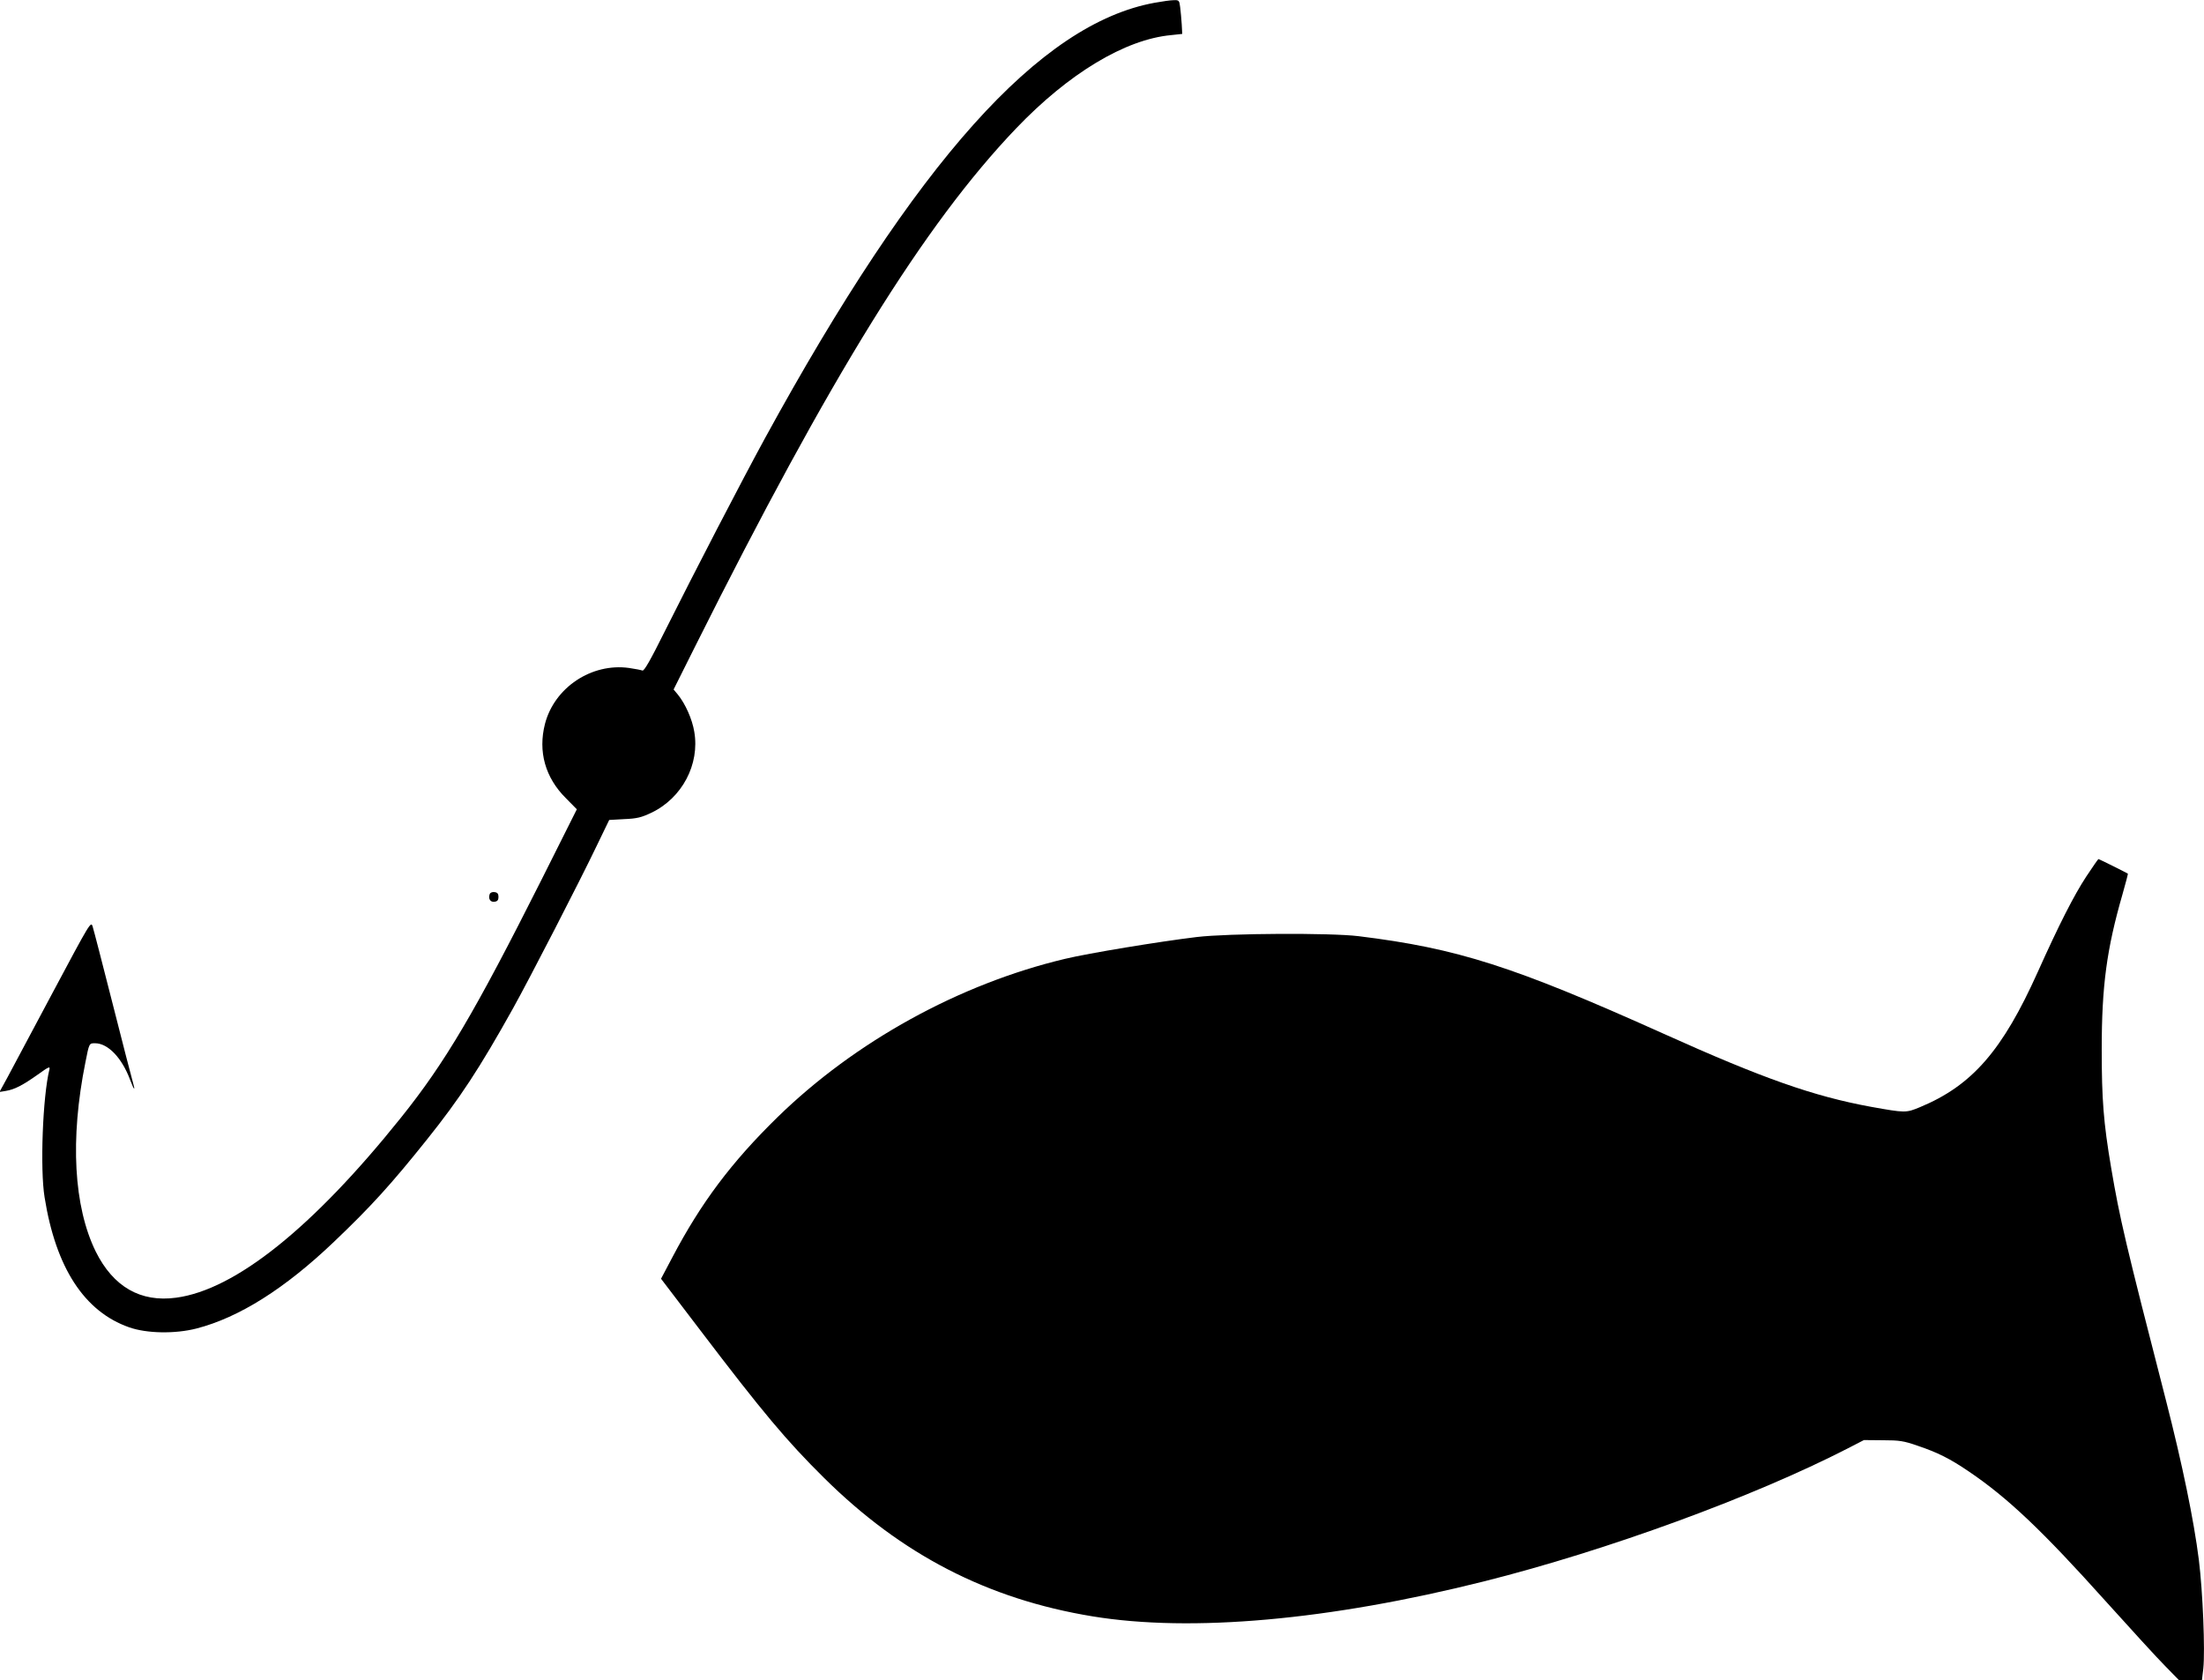
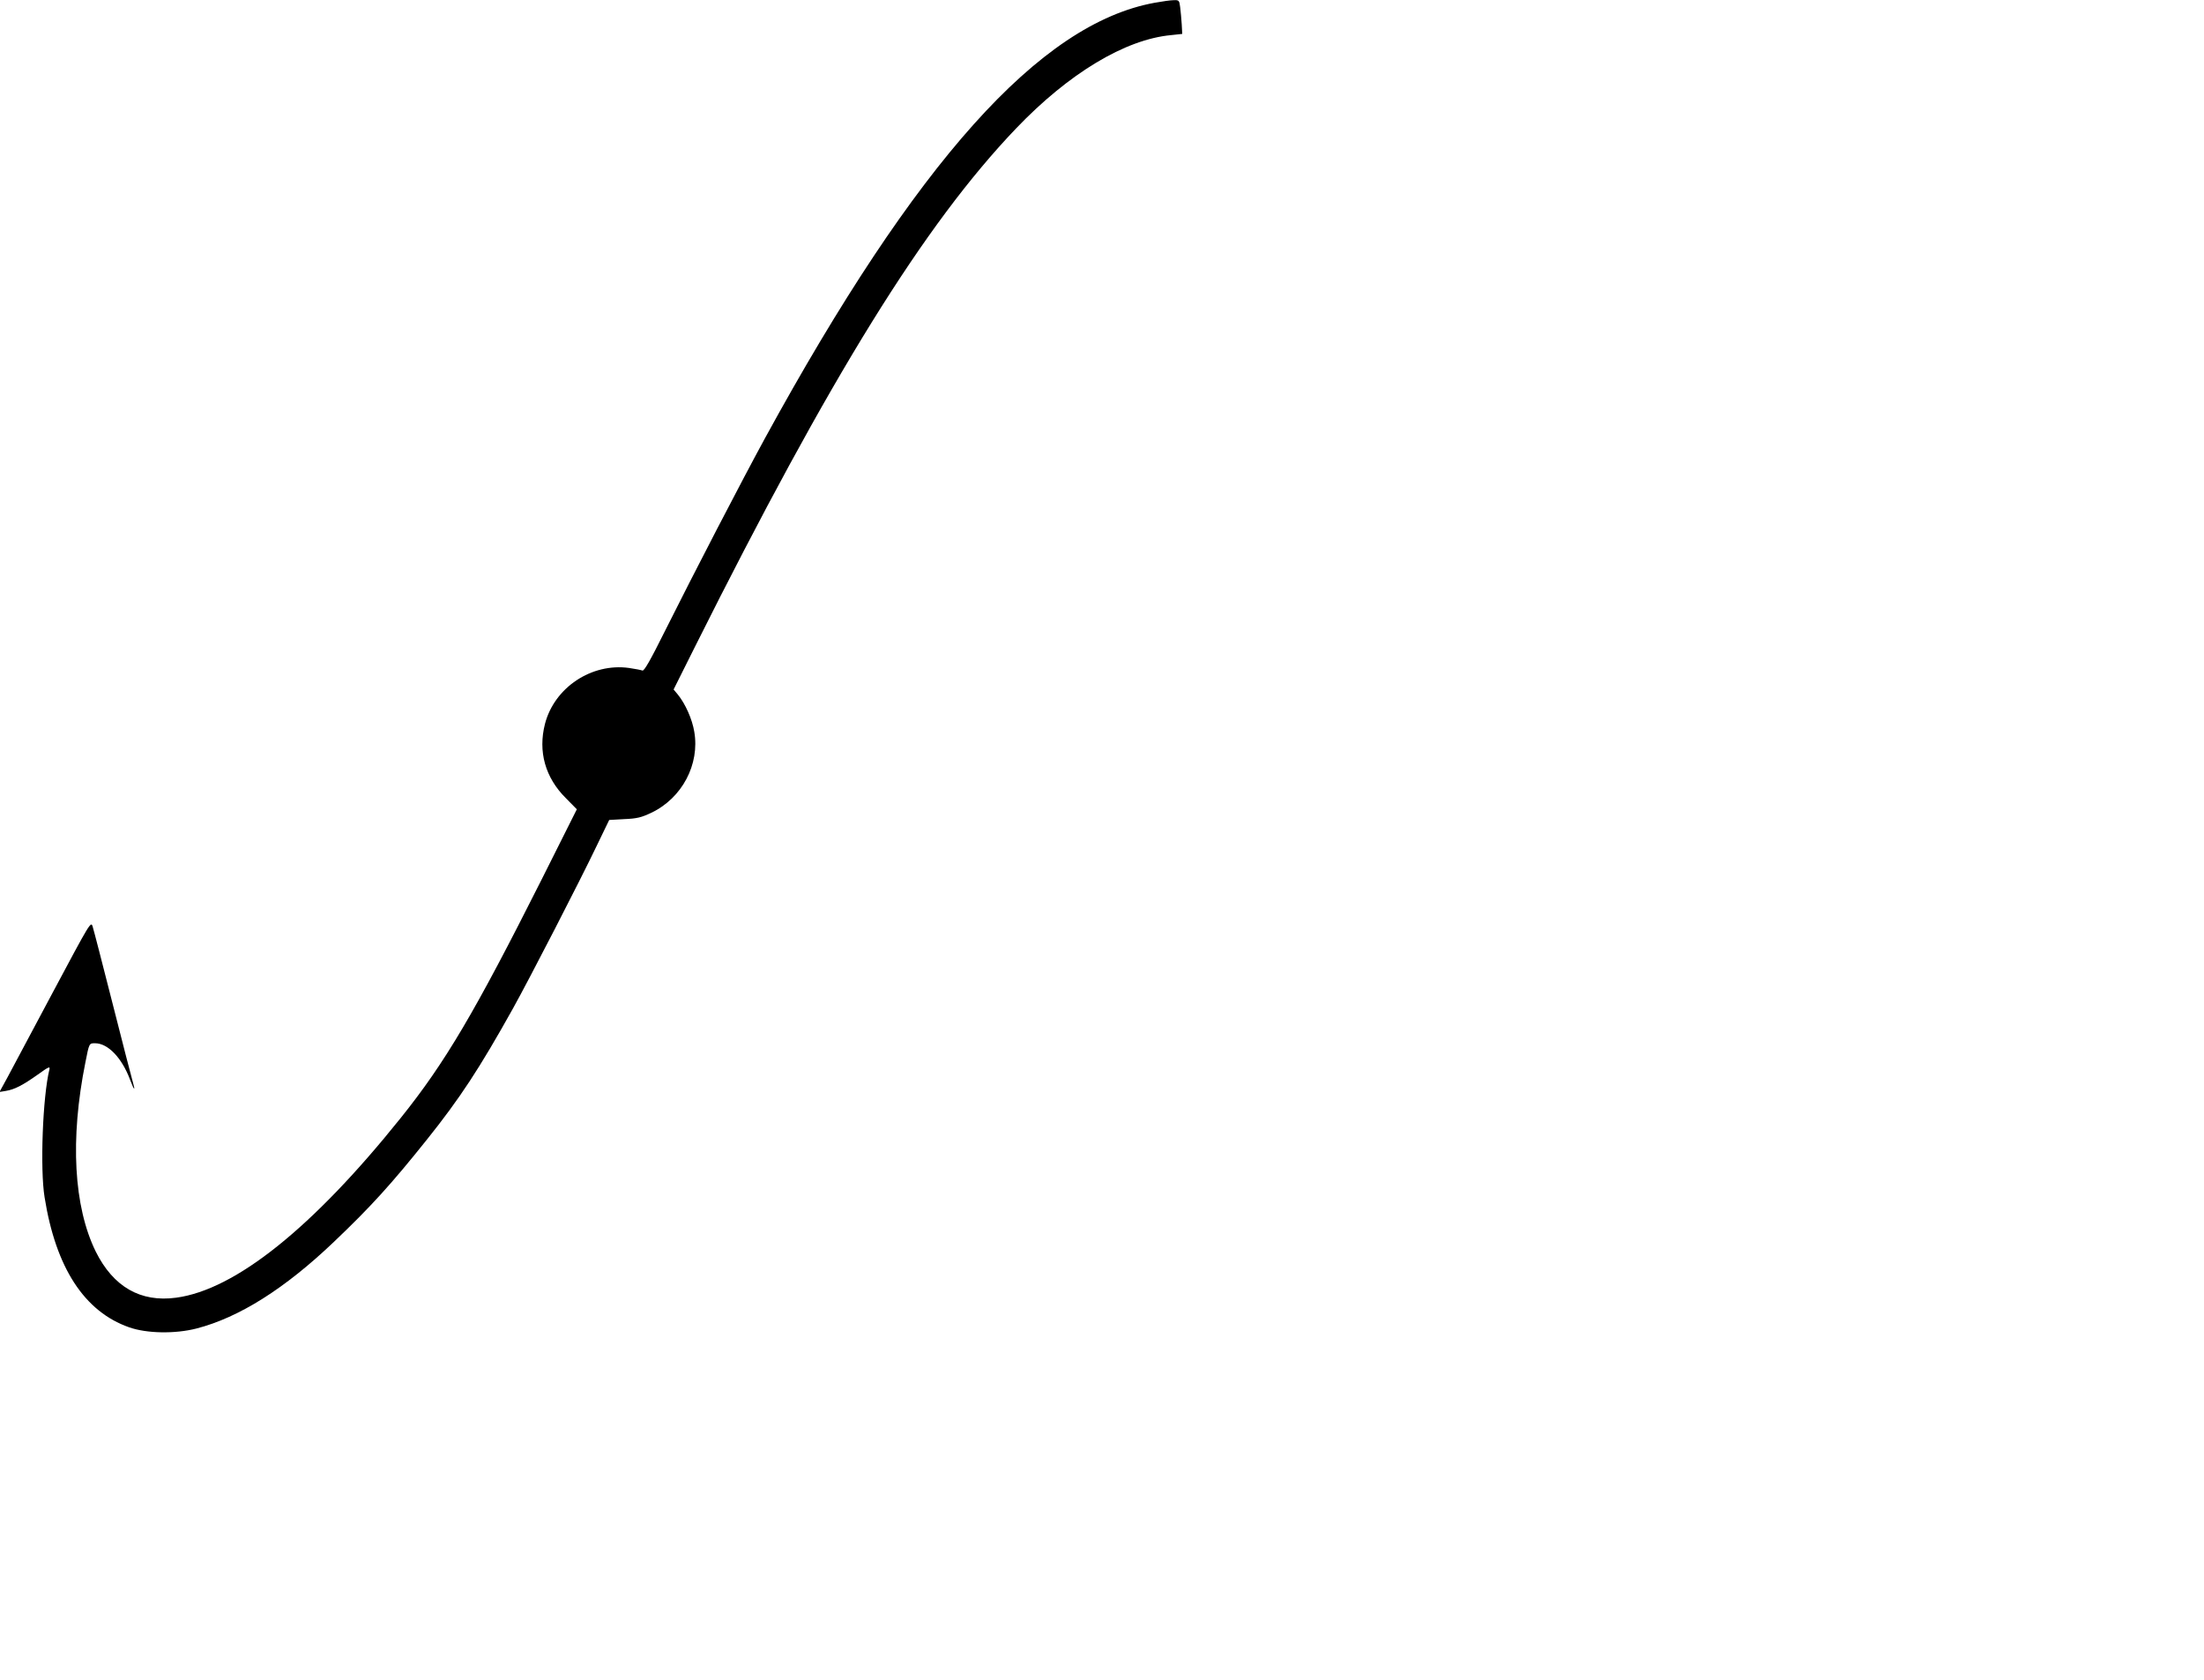
<svg xmlns="http://www.w3.org/2000/svg" version="1.0" width="1280pt" height="976pt" viewBox="0 0 1280 976" preserveAspectRatio="xMidYMid meet">
  <g transform="translate(0,976) scale(0.1,-0.1)" fill="#000000" stroke="none">
    <path d="M6706 9744 c-667 -121 -1384 -922 -2263 -2529 -139 -255 -409 -776 -580 -1118 -85 -171 -122 -236 -132 -232 -8 3 -43 10 -78 15 -217 30 -433 -113 -488 -325 -41 -160 1 -312 122 -432 l63 -64 -204 -407 c-389 -773 -560 -1063 -818 -1385 -510 -637 -961 -999 -1305 -1045 -207 -28 -365 63 -467 268 -128 261 -150 653 -60 1099 22 113 22 111 56 111 75 0 156 -85 203 -211 25 -66 33 -71 15 -9 -6 19 -58 222 -116 450 -58 228 -110 430 -116 448 -10 32 -14 25 -230 -380 -121 -227 -240 -451 -265 -497 l-46 -84 36 6 c51 8 99 33 185 94 64 46 74 51 69 31 -39 -157 -55 -579 -28 -743 65 -409 231 -664 491 -755 102 -36 266 -39 391 -7 248 64 514 232 799 504 214 204 332 334 539 593 192 240 306 414 499 760 97 174 394 751 487 946 l73 151 88 5 c74 3 100 10 157 37 178 85 282 281 249 471 -12 73 -52 162 -95 215 l-25 30 125 250 c786 1571 1330 2450 1864 3009 306 320 633 517 900 542 l65 7 -3 56 c-2 31 -6 75 -9 99 -5 40 -7 42 -37 41 -18 0 -67 -7 -111 -15z" />
-     <path d="M12116 4668 c-72 -110 -158 -279 -281 -553 -205 -457 -381 -660 -684 -786 -82 -34 -85 -34 -286 2 -332 61 -626 164 -1205 425 -870 391 -1194 495 -1770 566 -162 20 -756 17 -940 -5 -216 -26 -629 -94 -766 -127 -613 -146 -1218 -480 -1668 -919 -269 -263 -444 -497 -611 -814 l-66 -125 227 -298 c365 -480 502 -643 719 -858 451 -447 951 -705 1560 -805 573 -94 1373 -23 2277 204 711 179 1559 489 2108 771 l95 49 110 -1 c96 0 122 -4 202 -32 116 -39 189 -76 295 -148 228 -154 428 -344 796 -754 146 -162 301 -332 346 -377 l81 -83 66 0 67 0 8 68 c11 104 -3 449 -26 632 -29 230 -96 555 -190 922 -238 925 -269 1059 -319 1353 -45 266 -55 399 -55 690 0 368 29 582 120 898 19 66 33 121 32 122 -5 4 -167 85 -171 85 -2 0 -34 -46 -71 -102z" />
-     <path d="M2844 4566 c-10 -26 4 -48 28 -44 17 2 23 10 23 28 0 18 -6 26 -23 28 -13 2 -25 -3 -28 -12z" />
  </g>
</svg>